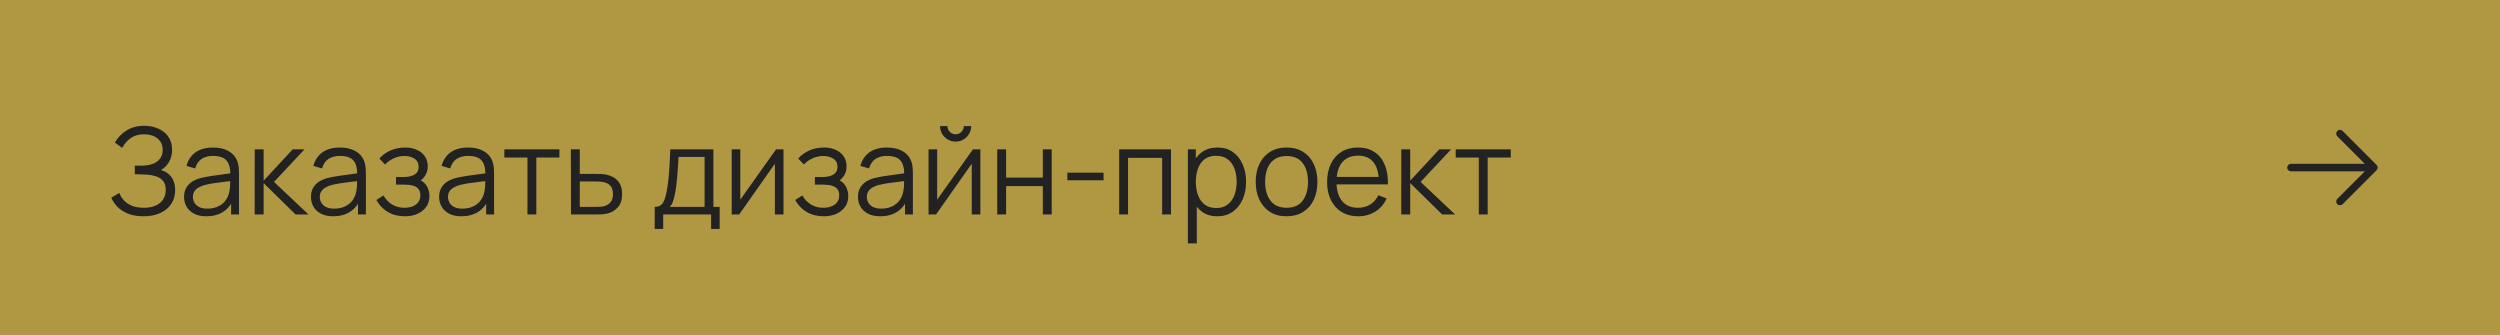
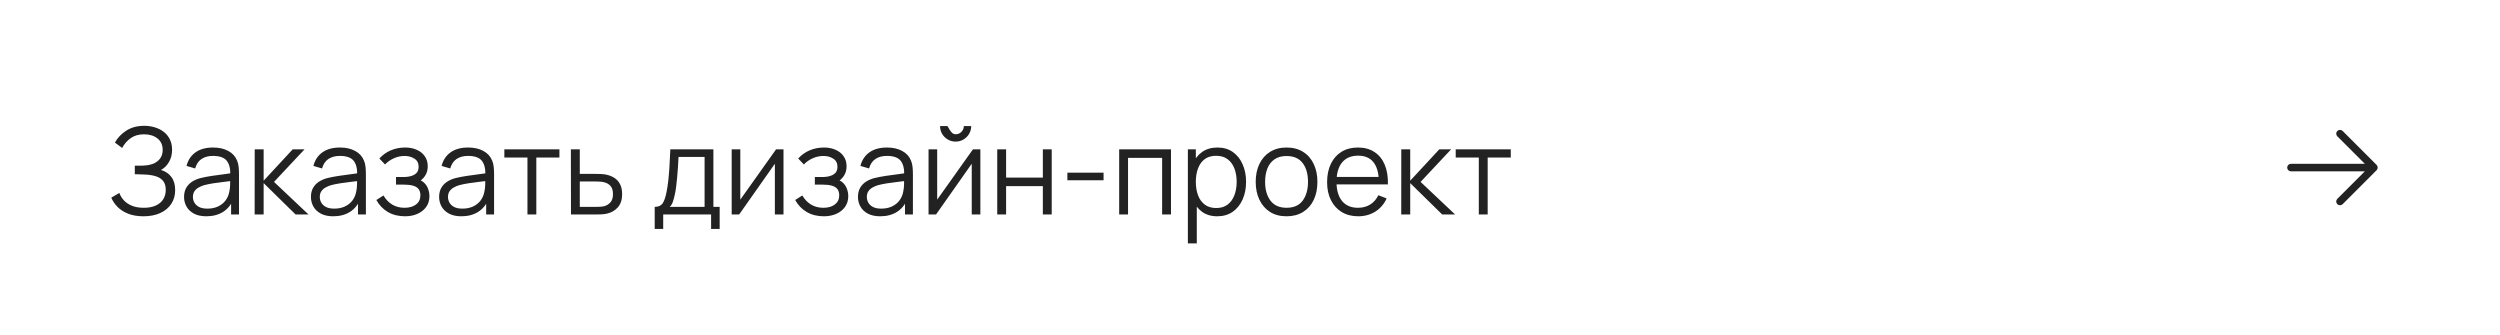
<svg xmlns="http://www.w3.org/2000/svg" width="373" height="50" viewBox="0 0 373 50" fill="none">
-   <rect width="373" height="50" fill="#B09842" />
-   <path d="M21.409 32.27C20.527 32.27 19.762 32.141 19.114 31.883C18.472 31.625 17.944 31.286 17.53 30.866C17.116 30.44 16.807 29.981 16.603 29.489L17.809 28.787C17.953 29.195 18.181 29.567 18.493 29.903C18.805 30.239 19.207 30.506 19.699 30.704C20.191 30.902 20.776 31.001 21.454 31.001C22.156 31.001 22.75 30.89 23.236 30.668C23.728 30.446 24.1 30.134 24.352 29.732C24.604 29.33 24.73 28.862 24.73 28.328C24.73 27.74 24.589 27.284 24.307 26.96C24.025 26.636 23.647 26.408 23.173 26.276C22.699 26.138 22.171 26.06 21.589 26.042C21.151 26.024 20.839 26.012 20.653 26.006C20.467 26 20.344 25.997 20.284 25.997C20.224 25.997 20.167 25.997 20.113 25.997V24.719C20.155 24.719 20.266 24.719 20.446 24.719C20.626 24.719 20.818 24.719 21.022 24.719C21.226 24.713 21.388 24.707 21.508 24.701C22.366 24.659 23.041 24.434 23.533 24.026C24.025 23.618 24.271 23.066 24.271 22.37C24.271 21.632 24.01 21.059 23.488 20.651C22.972 20.243 22.303 20.039 21.481 20.039C20.707 20.039 20.053 20.225 19.519 20.597C18.991 20.963 18.559 21.455 18.223 22.073L17.143 21.272C17.551 20.54 18.127 19.94 18.871 19.472C19.615 19.004 20.497 18.77 21.517 18.77C22.063 18.77 22.585 18.845 23.083 18.995C23.587 19.145 24.031 19.367 24.415 19.661C24.805 19.955 25.111 20.327 25.333 20.777C25.561 21.221 25.675 21.743 25.675 22.343C25.675 23.045 25.519 23.657 25.207 24.179C24.901 24.701 24.505 25.094 24.019 25.358C24.679 25.556 25.195 25.904 25.567 26.402C25.945 26.9 26.134 27.551 26.134 28.355C26.134 29.147 25.939 29.837 25.549 30.425C25.159 31.013 24.607 31.469 23.893 31.793C23.185 32.111 22.357 32.27 21.409 32.27ZM30.781 32.27C30.049 32.27 29.434 32.138 28.936 31.874C28.444 31.61 28.075 31.259 27.829 30.821C27.583 30.383 27.46 29.906 27.46 29.39C27.46 28.862 27.565 28.412 27.775 28.04C27.991 27.662 28.282 27.353 28.648 27.113C29.02 26.873 29.449 26.69 29.935 26.564C30.427 26.444 30.97 26.339 31.564 26.249C32.164 26.153 32.749 26.072 33.319 26.006C33.895 25.934 34.399 25.865 34.831 25.799L34.363 26.087C34.381 25.127 34.195 24.416 33.805 23.954C33.415 23.492 32.737 23.261 31.771 23.261C31.105 23.261 30.541 23.411 30.079 23.711C29.623 24.011 29.302 24.485 29.116 25.133L27.829 24.755C28.051 23.885 28.498 23.21 29.17 22.73C29.842 22.25 30.715 22.01 31.789 22.01C32.677 22.01 33.43 22.178 34.048 22.514C34.672 22.844 35.113 23.324 35.371 23.954C35.491 24.236 35.569 24.551 35.605 24.899C35.641 25.247 35.659 25.601 35.659 25.961V32H34.48V29.561L34.822 29.705C34.492 30.539 33.979 31.175 33.283 31.613C32.587 32.051 31.753 32.27 30.781 32.27ZM30.934 31.127C31.552 31.127 32.092 31.016 32.554 30.794C33.016 30.572 33.388 30.269 33.67 29.885C33.952 29.495 34.135 29.057 34.219 28.571C34.291 28.259 34.33 27.917 34.336 27.545C34.342 27.167 34.345 26.885 34.345 26.699L34.849 26.96C34.399 27.02 33.91 27.08 33.382 27.14C32.86 27.2 32.344 27.269 31.834 27.347C31.33 27.425 30.874 27.518 30.466 27.626C30.19 27.704 29.923 27.815 29.665 27.959C29.407 28.097 29.194 28.283 29.026 28.517C28.864 28.751 28.783 29.042 28.783 29.39C28.783 29.672 28.852 29.945 28.99 30.209C29.134 30.473 29.362 30.692 29.674 30.866C29.992 31.04 30.412 31.127 30.934 31.127ZM37.993 32L38.002 22.28H39.334V26.96L43.672 22.28H45.436L40.882 27.14L46.03 32H44.104L39.334 27.32V32H37.993ZM49.713 32.27C48.981 32.27 48.366 32.138 47.868 31.874C47.376 31.61 47.007 31.259 46.761 30.821C46.515 30.383 46.392 29.906 46.392 29.39C46.392 28.862 46.497 28.412 46.707 28.04C46.923 27.662 47.214 27.353 47.58 27.113C47.952 26.873 48.381 26.69 48.867 26.564C49.359 26.444 49.902 26.339 50.496 26.249C51.096 26.153 51.681 26.072 52.251 26.006C52.827 25.934 53.331 25.865 53.763 25.799L53.295 26.087C53.313 25.127 53.127 24.416 52.737 23.954C52.347 23.492 51.669 23.261 50.703 23.261C50.037 23.261 49.473 23.411 49.011 23.711C48.555 24.011 48.234 24.485 48.048 25.133L46.761 24.755C46.983 23.885 47.43 23.21 48.102 22.73C48.774 22.25 49.647 22.01 50.721 22.01C51.609 22.01 52.362 22.178 52.98 22.514C53.604 22.844 54.045 23.324 54.303 23.954C54.423 24.236 54.501 24.551 54.537 24.899C54.573 25.247 54.591 25.601 54.591 25.961V32H53.412V29.561L53.754 29.705C53.424 30.539 52.911 31.175 52.215 31.613C51.519 32.051 50.685 32.27 49.713 32.27ZM49.866 31.127C50.484 31.127 51.024 31.016 51.486 30.794C51.948 30.572 52.32 30.269 52.602 29.885C52.884 29.495 53.067 29.057 53.151 28.571C53.223 28.259 53.262 27.917 53.268 27.545C53.274 27.167 53.277 26.885 53.277 26.699L53.781 26.96C53.331 27.02 52.842 27.08 52.314 27.14C51.792 27.2 51.276 27.269 50.766 27.347C50.262 27.425 49.806 27.518 49.398 27.626C49.122 27.704 48.855 27.815 48.597 27.959C48.339 28.097 48.126 28.283 47.958 28.517C47.796 28.751 47.715 29.042 47.715 29.39C47.715 29.672 47.784 29.945 47.922 30.209C48.066 30.473 48.294 30.692 48.606 30.866C48.924 31.04 49.344 31.127 49.866 31.127ZM60.435 32.27C59.457 32.27 58.602 32.057 57.87 31.631C57.144 31.199 56.571 30.602 56.151 29.84L57.213 29.165C57.567 29.765 58.008 30.221 58.536 30.533C59.064 30.845 59.67 31.001 60.354 31.001C61.068 31.001 61.641 30.836 62.073 30.506C62.505 30.176 62.721 29.723 62.721 29.147C62.721 28.751 62.628 28.436 62.442 28.202C62.262 27.968 61.986 27.8 61.614 27.698C61.248 27.596 60.789 27.545 60.237 27.545H59.085V26.411H60.219C60.891 26.411 61.431 26.291 61.839 26.051C62.253 25.805 62.46 25.421 62.46 24.899C62.46 24.347 62.253 23.939 61.839 23.675C61.431 23.405 60.942 23.27 60.372 23.27C59.796 23.27 59.25 23.39 58.734 23.63C58.224 23.864 57.795 24.167 57.447 24.539L56.601 23.648C57.087 23.114 57.654 22.709 58.302 22.433C58.956 22.151 59.679 22.01 60.471 22.01C61.095 22.01 61.659 22.121 62.163 22.343C62.673 22.559 63.075 22.877 63.369 23.297C63.669 23.717 63.819 24.221 63.819 24.809C63.819 25.361 63.684 25.838 63.414 26.24C63.15 26.642 62.775 26.975 62.289 27.239L62.217 26.744C62.637 26.822 62.985 26.99 63.261 27.248C63.537 27.506 63.741 27.815 63.873 28.175C64.005 28.535 64.071 28.901 64.071 29.273C64.071 29.891 63.909 30.425 63.585 30.875C63.267 31.319 62.832 31.664 62.28 31.91C61.734 32.15 61.119 32.27 60.435 32.27ZM68.838 32.27C68.106 32.27 67.491 32.138 66.993 31.874C66.501 31.61 66.132 31.259 65.886 30.821C65.64 30.383 65.517 29.906 65.517 29.39C65.517 28.862 65.622 28.412 65.832 28.04C66.048 27.662 66.339 27.353 66.705 27.113C67.077 26.873 67.506 26.69 67.992 26.564C68.484 26.444 69.027 26.339 69.621 26.249C70.221 26.153 70.806 26.072 71.376 26.006C71.952 25.934 72.456 25.865 72.888 25.799L72.42 26.087C72.438 25.127 72.252 24.416 71.862 23.954C71.472 23.492 70.794 23.261 69.828 23.261C69.162 23.261 68.598 23.411 68.136 23.711C67.68 24.011 67.359 24.485 67.173 25.133L65.886 24.755C66.108 23.885 66.555 23.21 67.227 22.73C67.899 22.25 68.772 22.01 69.846 22.01C70.734 22.01 71.487 22.178 72.105 22.514C72.729 22.844 73.17 23.324 73.428 23.954C73.548 24.236 73.626 24.551 73.662 24.899C73.698 25.247 73.716 25.601 73.716 25.961V32H72.537V29.561L72.879 29.705C72.549 30.539 72.036 31.175 71.34 31.613C70.644 32.051 69.81 32.27 68.838 32.27ZM68.991 31.127C69.609 31.127 70.149 31.016 70.611 30.794C71.073 30.572 71.445 30.269 71.727 29.885C72.009 29.495 72.192 29.057 72.276 28.571C72.348 28.259 72.387 27.917 72.393 27.545C72.399 27.167 72.402 26.885 72.402 26.699L72.906 26.96C72.456 27.02 71.967 27.08 71.439 27.14C70.917 27.2 70.401 27.269 69.891 27.347C69.387 27.425 68.931 27.518 68.523 27.626C68.247 27.704 67.98 27.815 67.722 27.959C67.464 28.097 67.251 28.283 67.083 28.517C66.921 28.751 66.84 29.042 66.84 29.39C66.84 29.672 66.909 29.945 67.047 30.209C67.191 30.473 67.419 30.692 67.731 30.866C68.049 31.04 68.469 31.127 68.991 31.127ZM78.696 32V23.504H75.249V22.28H83.466V23.504H80.019V32H78.696ZM85.191 32L85.173 22.28H86.505V25.943H88.782C89.064 25.943 89.34 25.949 89.61 25.961C89.886 25.973 90.129 25.997 90.339 26.033C90.819 26.123 91.245 26.282 91.617 26.51C91.995 26.738 92.289 27.053 92.499 27.455C92.715 27.857 92.823 28.361 92.823 28.967C92.823 29.801 92.607 30.458 92.175 30.938C91.749 31.418 91.209 31.73 90.555 31.874C90.309 31.928 90.042 31.964 89.754 31.982C89.466 31.994 89.181 32 88.899 32H85.191ZM86.505 30.866H88.845C89.049 30.866 89.277 30.86 89.529 30.848C89.781 30.836 90.003 30.803 90.195 30.749C90.513 30.659 90.801 30.479 91.059 30.209C91.323 29.933 91.455 29.519 91.455 28.967C91.455 28.421 91.329 28.01 91.077 27.734C90.825 27.452 90.489 27.266 90.069 27.176C89.883 27.134 89.682 27.107 89.466 27.095C89.25 27.083 89.043 27.077 88.845 27.077H86.505V30.866ZM97.681 34.16V30.866C98.233 30.866 98.629 30.689 98.869 30.335C99.109 29.975 99.304 29.402 99.454 28.616C99.556 28.106 99.64 27.557 99.706 26.969C99.772 26.381 99.829 25.709 99.877 24.953C99.925 24.191 99.97 23.3 100.012 22.28H106.438V30.866H107.374V34.16H106.096V32H98.95V34.16H97.681ZM99.922 30.866H105.124V23.414H101.236C101.218 23.87 101.191 24.353 101.155 24.863C101.125 25.373 101.086 25.883 101.038 26.393C100.996 26.903 100.945 27.383 100.885 27.833C100.831 28.277 100.765 28.667 100.687 29.003C100.597 29.435 100.498 29.804 100.39 30.11C100.288 30.416 100.132 30.668 99.922 30.866ZM116.898 22.28V32H115.611V24.431L110.283 32H109.167V22.28H110.454V29.786L115.791 22.28H116.898ZM122.925 32.27C121.947 32.27 121.092 32.057 120.36 31.631C119.634 31.199 119.061 30.602 118.641 29.84L119.703 29.165C120.057 29.765 120.498 30.221 121.026 30.533C121.554 30.845 122.16 31.001 122.844 31.001C123.558 31.001 124.131 30.836 124.563 30.506C124.995 30.176 125.211 29.723 125.211 29.147C125.211 28.751 125.118 28.436 124.932 28.202C124.752 27.968 124.476 27.8 124.104 27.698C123.738 27.596 123.279 27.545 122.727 27.545H121.575V26.411H122.709C123.381 26.411 123.921 26.291 124.329 26.051C124.743 25.805 124.95 25.421 124.95 24.899C124.95 24.347 124.743 23.939 124.329 23.675C123.921 23.405 123.432 23.27 122.862 23.27C122.286 23.27 121.74 23.39 121.224 23.63C120.714 23.864 120.285 24.167 119.937 24.539L119.091 23.648C119.577 23.114 120.144 22.709 120.792 22.433C121.446 22.151 122.169 22.01 122.961 22.01C123.585 22.01 124.149 22.121 124.653 22.343C125.163 22.559 125.565 22.877 125.859 23.297C126.159 23.717 126.309 24.221 126.309 24.809C126.309 25.361 126.174 25.838 125.904 26.24C125.64 26.642 125.265 26.975 124.779 27.239L124.707 26.744C125.127 26.822 125.475 26.99 125.751 27.248C126.027 27.506 126.231 27.815 126.363 28.175C126.495 28.535 126.561 28.901 126.561 29.273C126.561 29.891 126.399 30.425 126.075 30.875C125.757 31.319 125.322 31.664 124.77 31.91C124.224 32.15 123.609 32.27 122.925 32.27ZM131.328 32.27C130.596 32.27 129.981 32.138 129.483 31.874C128.991 31.61 128.622 31.259 128.376 30.821C128.13 30.383 128.007 29.906 128.007 29.39C128.007 28.862 128.112 28.412 128.322 28.04C128.538 27.662 128.829 27.353 129.195 27.113C129.567 26.873 129.996 26.69 130.482 26.564C130.974 26.444 131.517 26.339 132.111 26.249C132.711 26.153 133.296 26.072 133.866 26.006C134.442 25.934 134.946 25.865 135.378 25.799L134.91 26.087C134.928 25.127 134.742 24.416 134.352 23.954C133.962 23.492 133.284 23.261 132.318 23.261C131.652 23.261 131.088 23.411 130.626 23.711C130.17 24.011 129.849 24.485 129.663 25.133L128.376 24.755C128.598 23.885 129.045 23.21 129.717 22.73C130.389 22.25 131.262 22.01 132.336 22.01C133.224 22.01 133.977 22.178 134.595 22.514C135.219 22.844 135.66 23.324 135.918 23.954C136.038 24.236 136.116 24.551 136.152 24.899C136.188 25.247 136.206 25.601 136.206 25.961V32H135.027V29.561L135.369 29.705C135.039 30.539 134.526 31.175 133.83 31.613C133.134 32.051 132.3 32.27 131.328 32.27ZM131.481 31.127C132.099 31.127 132.639 31.016 133.101 30.794C133.563 30.572 133.935 30.269 134.217 29.885C134.499 29.495 134.682 29.057 134.766 28.571C134.838 28.259 134.877 27.917 134.883 27.545C134.889 27.167 134.892 26.885 134.892 26.699L135.396 26.96C134.946 27.02 134.457 27.08 133.929 27.14C133.407 27.2 132.891 27.269 132.381 27.347C131.877 27.425 131.421 27.518 131.013 27.626C130.737 27.704 130.47 27.815 130.212 27.959C129.954 28.097 129.741 28.283 129.573 28.517C129.411 28.751 129.33 29.042 129.33 29.39C129.33 29.672 129.399 29.945 129.537 30.209C129.681 30.473 129.909 30.692 130.221 30.866C130.539 31.04 130.959 31.127 131.481 31.127ZM142.581 21.128C142.155 21.128 141.765 21.023 141.411 20.813C141.057 20.603 140.775 20.324 140.565 19.976C140.361 19.622 140.259 19.232 140.259 18.806H141.357C141.357 19.142 141.477 19.43 141.717 19.67C141.957 19.91 142.245 20.03 142.581 20.03C142.923 20.03 143.211 19.91 143.445 19.67C143.685 19.43 143.805 19.142 143.805 18.806H144.903C144.903 19.232 144.798 19.622 144.588 19.976C144.384 20.324 144.105 20.603 143.751 20.813C143.397 21.023 143.007 21.128 142.581 21.128ZM146.271 22.28V32H144.984V24.431L139.656 32H138.54V22.28H139.827V29.786L145.164 22.28H146.271ZM148.788 32V22.28H150.111V26.501H155.592V22.28H156.915V32H155.592V27.77H150.111V32H148.788ZM159.252 26.897V25.763H164.652V26.897H159.252ZM166.981 32V22.28H174.712V32H173.389V23.549H168.304V32H166.981ZM181.604 32.27C180.71 32.27 179.954 32.045 179.336 31.595C178.718 31.139 178.25 30.524 177.932 29.75C177.614 28.97 177.455 28.097 177.455 27.131C177.455 26.147 177.614 25.271 177.932 24.503C178.256 23.729 178.73 23.12 179.354 22.676C179.978 22.232 180.746 22.01 181.658 22.01C182.546 22.01 183.308 22.235 183.944 22.685C184.58 23.135 185.066 23.747 185.402 24.521C185.744 25.295 185.915 26.165 185.915 27.131C185.915 28.103 185.744 28.976 185.402 29.75C185.06 30.524 184.568 31.139 183.926 31.595C183.284 32.045 182.51 32.27 181.604 32.27ZM177.23 36.32V22.28H178.418V29.597H178.562V36.32H177.23ZM181.469 31.037C182.147 31.037 182.711 30.866 183.161 30.524C183.611 30.182 183.947 29.717 184.169 29.129C184.397 28.535 184.511 27.869 184.511 27.131C184.511 26.399 184.4 25.739 184.178 25.151C183.956 24.563 183.617 24.098 183.161 23.756C182.711 23.414 182.138 23.243 181.442 23.243C180.764 23.243 180.2 23.408 179.75 23.738C179.306 24.068 178.973 24.527 178.751 25.115C178.529 25.697 178.418 26.369 178.418 27.131C178.418 27.881 178.529 28.553 178.751 29.147C178.973 29.735 179.309 30.197 179.759 30.533C180.209 30.869 180.779 31.037 181.469 31.037ZM191.95 32.27C190.984 32.27 190.159 32.051 189.475 31.613C188.791 31.175 188.266 30.569 187.9 29.795C187.534 29.021 187.351 28.133 187.351 27.131C187.351 26.111 187.537 25.217 187.909 24.449C188.281 23.681 188.809 23.084 189.493 22.658C190.183 22.226 191.002 22.01 191.95 22.01C192.922 22.01 193.75 22.229 194.434 22.667C195.124 23.099 195.649 23.702 196.009 24.476C196.375 25.244 196.558 26.129 196.558 27.131C196.558 28.151 196.375 29.048 196.009 29.822C195.643 30.59 195.115 31.19 194.425 31.622C193.735 32.054 192.91 32.27 191.95 32.27ZM191.95 31.001C193.03 31.001 193.834 30.644 194.362 29.93C194.89 29.21 195.154 28.277 195.154 27.131C195.154 25.955 194.887 25.019 194.353 24.323C193.825 23.627 193.024 23.279 191.95 23.279C191.224 23.279 190.624 23.444 190.15 23.774C189.682 24.098 189.331 24.551 189.097 25.133C188.869 25.709 188.755 26.375 188.755 27.131C188.755 28.301 189.025 29.24 189.565 29.948C190.105 30.65 190.9 31.001 191.95 31.001ZM202.656 32.27C201.708 32.27 200.886 32.06 200.19 31.64C199.5 31.22 198.963 30.629 198.579 29.867C198.195 29.105 198.003 28.211 198.003 27.185C198.003 26.123 198.192 25.205 198.57 24.431C198.948 23.657 199.479 23.06 200.163 22.64C200.853 22.22 201.666 22.01 202.602 22.01C203.562 22.01 204.381 22.232 205.059 22.676C205.737 23.114 206.25 23.744 206.598 24.566C206.946 25.388 207.105 26.369 207.075 27.509H205.725V27.041C205.701 25.781 205.428 24.83 204.906 24.188C204.39 23.546 203.634 23.225 202.638 23.225C201.594 23.225 200.793 23.564 200.235 24.242C199.683 24.92 199.407 25.886 199.407 27.14C199.407 28.364 199.683 29.315 200.235 29.993C200.793 30.665 201.582 31.001 202.602 31.001C203.298 31.001 203.904 30.842 204.42 30.524C204.942 30.2 205.353 29.735 205.653 29.129L206.886 29.606C206.502 30.452 205.935 31.109 205.185 31.577C204.441 32.039 203.598 32.27 202.656 32.27ZM198.939 27.509V26.402H206.364V27.509H198.939ZM209.064 32L209.073 22.28H210.405V26.96L214.743 22.28H216.507L211.953 27.14L217.101 32H215.175L210.405 27.32V32H209.064ZM220.639 32V23.504H217.192V22.28H225.409V23.504H221.962V32H220.639Z" fill="#222222" />
+   <path d="M21.409 32.27C20.527 32.27 19.762 32.141 19.114 31.883C18.472 31.625 17.944 31.286 17.53 30.866C17.116 30.44 16.807 29.981 16.603 29.489L17.809 28.787C17.953 29.195 18.181 29.567 18.493 29.903C18.805 30.239 19.207 30.506 19.699 30.704C20.191 30.902 20.776 31.001 21.454 31.001C22.156 31.001 22.75 30.89 23.236 30.668C23.728 30.446 24.1 30.134 24.352 29.732C24.604 29.33 24.73 28.862 24.73 28.328C24.73 27.74 24.589 27.284 24.307 26.96C24.025 26.636 23.647 26.408 23.173 26.276C22.699 26.138 22.171 26.06 21.589 26.042C21.151 26.024 20.839 26.012 20.653 26.006C20.467 26 20.344 25.997 20.284 25.997C20.224 25.997 20.167 25.997 20.113 25.997V24.719C20.155 24.719 20.266 24.719 20.446 24.719C20.626 24.719 20.818 24.719 21.022 24.719C21.226 24.713 21.388 24.707 21.508 24.701C22.366 24.659 23.041 24.434 23.533 24.026C24.025 23.618 24.271 23.066 24.271 22.37C24.271 21.632 24.01 21.059 23.488 20.651C22.972 20.243 22.303 20.039 21.481 20.039C20.707 20.039 20.053 20.225 19.519 20.597C18.991 20.963 18.559 21.455 18.223 22.073L17.143 21.272C17.551 20.54 18.127 19.94 18.871 19.472C19.615 19.004 20.497 18.77 21.517 18.77C22.063 18.77 22.585 18.845 23.083 18.995C23.587 19.145 24.031 19.367 24.415 19.661C24.805 19.955 25.111 20.327 25.333 20.777C25.561 21.221 25.675 21.743 25.675 22.343C25.675 23.045 25.519 23.657 25.207 24.179C24.901 24.701 24.505 25.094 24.019 25.358C24.679 25.556 25.195 25.904 25.567 26.402C25.945 26.9 26.134 27.551 26.134 28.355C26.134 29.147 25.939 29.837 25.549 30.425C25.159 31.013 24.607 31.469 23.893 31.793C23.185 32.111 22.357 32.27 21.409 32.27ZM30.781 32.27C30.049 32.27 29.434 32.138 28.936 31.874C28.444 31.61 28.075 31.259 27.829 30.821C27.583 30.383 27.46 29.906 27.46 29.39C27.46 28.862 27.565 28.412 27.775 28.04C27.991 27.662 28.282 27.353 28.648 27.113C29.02 26.873 29.449 26.69 29.935 26.564C30.427 26.444 30.97 26.339 31.564 26.249C32.164 26.153 32.749 26.072 33.319 26.006C33.895 25.934 34.399 25.865 34.831 25.799L34.363 26.087C34.381 25.127 34.195 24.416 33.805 23.954C33.415 23.492 32.737 23.261 31.771 23.261C31.105 23.261 30.541 23.411 30.079 23.711C29.623 24.011 29.302 24.485 29.116 25.133L27.829 24.755C28.051 23.885 28.498 23.21 29.17 22.73C29.842 22.25 30.715 22.01 31.789 22.01C32.677 22.01 33.43 22.178 34.048 22.514C34.672 22.844 35.113 23.324 35.371 23.954C35.491 24.236 35.569 24.551 35.605 24.899C35.641 25.247 35.659 25.601 35.659 25.961V32H34.48V29.561L34.822 29.705C34.492 30.539 33.979 31.175 33.283 31.613C32.587 32.051 31.753 32.27 30.781 32.27ZM30.934 31.127C31.552 31.127 32.092 31.016 32.554 30.794C33.016 30.572 33.388 30.269 33.67 29.885C33.952 29.495 34.135 29.057 34.219 28.571C34.291 28.259 34.33 27.917 34.336 27.545C34.342 27.167 34.345 26.885 34.345 26.699L34.849 26.96C34.399 27.02 33.91 27.08 33.382 27.14C32.86 27.2 32.344 27.269 31.834 27.347C31.33 27.425 30.874 27.518 30.466 27.626C30.19 27.704 29.923 27.815 29.665 27.959C29.407 28.097 29.194 28.283 29.026 28.517C28.864 28.751 28.783 29.042 28.783 29.39C28.783 29.672 28.852 29.945 28.99 30.209C29.134 30.473 29.362 30.692 29.674 30.866C29.992 31.04 30.412 31.127 30.934 31.127ZM37.993 32L38.002 22.28H39.334V26.96L43.672 22.28H45.436L40.882 27.14L46.03 32H44.104L39.334 27.32V32H37.993ZM49.713 32.27C48.981 32.27 48.366 32.138 47.868 31.874C47.376 31.61 47.007 31.259 46.761 30.821C46.515 30.383 46.392 29.906 46.392 29.39C46.392 28.862 46.497 28.412 46.707 28.04C46.923 27.662 47.214 27.353 47.58 27.113C47.952 26.873 48.381 26.69 48.867 26.564C49.359 26.444 49.902 26.339 50.496 26.249C51.096 26.153 51.681 26.072 52.251 26.006C52.827 25.934 53.331 25.865 53.763 25.799L53.295 26.087C53.313 25.127 53.127 24.416 52.737 23.954C52.347 23.492 51.669 23.261 50.703 23.261C50.037 23.261 49.473 23.411 49.011 23.711C48.555 24.011 48.234 24.485 48.048 25.133L46.761 24.755C46.983 23.885 47.43 23.21 48.102 22.73C48.774 22.25 49.647 22.01 50.721 22.01C51.609 22.01 52.362 22.178 52.98 22.514C53.604 22.844 54.045 23.324 54.303 23.954C54.423 24.236 54.501 24.551 54.537 24.899C54.573 25.247 54.591 25.601 54.591 25.961V32H53.412V29.561L53.754 29.705C53.424 30.539 52.911 31.175 52.215 31.613C51.519 32.051 50.685 32.27 49.713 32.27ZM49.866 31.127C50.484 31.127 51.024 31.016 51.486 30.794C51.948 30.572 52.32 30.269 52.602 29.885C52.884 29.495 53.067 29.057 53.151 28.571C53.223 28.259 53.262 27.917 53.268 27.545C53.274 27.167 53.277 26.885 53.277 26.699L53.781 26.96C53.331 27.02 52.842 27.08 52.314 27.14C51.792 27.2 51.276 27.269 50.766 27.347C50.262 27.425 49.806 27.518 49.398 27.626C49.122 27.704 48.855 27.815 48.597 27.959C48.339 28.097 48.126 28.283 47.958 28.517C47.796 28.751 47.715 29.042 47.715 29.39C47.715 29.672 47.784 29.945 47.922 30.209C48.066 30.473 48.294 30.692 48.606 30.866C48.924 31.04 49.344 31.127 49.866 31.127ZM60.435 32.27C59.457 32.27 58.602 32.057 57.87 31.631C57.144 31.199 56.571 30.602 56.151 29.84L57.213 29.165C57.567 29.765 58.008 30.221 58.536 30.533C59.064 30.845 59.67 31.001 60.354 31.001C61.068 31.001 61.641 30.836 62.073 30.506C62.505 30.176 62.721 29.723 62.721 29.147C62.721 28.751 62.628 28.436 62.442 28.202C62.262 27.968 61.986 27.8 61.614 27.698C61.248 27.596 60.789 27.545 60.237 27.545H59.085V26.411H60.219C60.891 26.411 61.431 26.291 61.839 26.051C62.253 25.805 62.46 25.421 62.46 24.899C62.46 24.347 62.253 23.939 61.839 23.675C61.431 23.405 60.942 23.27 60.372 23.27C59.796 23.27 59.25 23.39 58.734 23.63C58.224 23.864 57.795 24.167 57.447 24.539L56.601 23.648C57.087 23.114 57.654 22.709 58.302 22.433C58.956 22.151 59.679 22.01 60.471 22.01C61.095 22.01 61.659 22.121 62.163 22.343C62.673 22.559 63.075 22.877 63.369 23.297C63.669 23.717 63.819 24.221 63.819 24.809C63.819 25.361 63.684 25.838 63.414 26.24C63.15 26.642 62.775 26.975 62.289 27.239L62.217 26.744C62.637 26.822 62.985 26.99 63.261 27.248C63.537 27.506 63.741 27.815 63.873 28.175C64.005 28.535 64.071 28.901 64.071 29.273C64.071 29.891 63.909 30.425 63.585 30.875C63.267 31.319 62.832 31.664 62.28 31.91C61.734 32.15 61.119 32.27 60.435 32.27ZM68.838 32.27C68.106 32.27 67.491 32.138 66.993 31.874C66.501 31.61 66.132 31.259 65.886 30.821C65.64 30.383 65.517 29.906 65.517 29.39C65.517 28.862 65.622 28.412 65.832 28.04C66.048 27.662 66.339 27.353 66.705 27.113C67.077 26.873 67.506 26.69 67.992 26.564C68.484 26.444 69.027 26.339 69.621 26.249C70.221 26.153 70.806 26.072 71.376 26.006C71.952 25.934 72.456 25.865 72.888 25.799L72.42 26.087C72.438 25.127 72.252 24.416 71.862 23.954C71.472 23.492 70.794 23.261 69.828 23.261C69.162 23.261 68.598 23.411 68.136 23.711C67.68 24.011 67.359 24.485 67.173 25.133L65.886 24.755C66.108 23.885 66.555 23.21 67.227 22.73C67.899 22.25 68.772 22.01 69.846 22.01C70.734 22.01 71.487 22.178 72.105 22.514C72.729 22.844 73.17 23.324 73.428 23.954C73.548 24.236 73.626 24.551 73.662 24.899C73.698 25.247 73.716 25.601 73.716 25.961V32H72.537V29.561L72.879 29.705C72.549 30.539 72.036 31.175 71.34 31.613C70.644 32.051 69.81 32.27 68.838 32.27ZM68.991 31.127C69.609 31.127 70.149 31.016 70.611 30.794C71.073 30.572 71.445 30.269 71.727 29.885C72.009 29.495 72.192 29.057 72.276 28.571C72.348 28.259 72.387 27.917 72.393 27.545C72.399 27.167 72.402 26.885 72.402 26.699L72.906 26.96C72.456 27.02 71.967 27.08 71.439 27.14C70.917 27.2 70.401 27.269 69.891 27.347C69.387 27.425 68.931 27.518 68.523 27.626C68.247 27.704 67.98 27.815 67.722 27.959C67.464 28.097 67.251 28.283 67.083 28.517C66.921 28.751 66.84 29.042 66.84 29.39C66.84 29.672 66.909 29.945 67.047 30.209C67.191 30.473 67.419 30.692 67.731 30.866C68.049 31.04 68.469 31.127 68.991 31.127ZM78.696 32V23.504H75.249V22.28H83.466V23.504H80.019V32H78.696ZM85.191 32L85.173 22.28H86.505V25.943H88.782C89.064 25.943 89.34 25.949 89.61 25.961C89.886 25.973 90.129 25.997 90.339 26.033C90.819 26.123 91.245 26.282 91.617 26.51C91.995 26.738 92.289 27.053 92.499 27.455C92.715 27.857 92.823 28.361 92.823 28.967C92.823 29.801 92.607 30.458 92.175 30.938C91.749 31.418 91.209 31.73 90.555 31.874C90.309 31.928 90.042 31.964 89.754 31.982C89.466 31.994 89.181 32 88.899 32H85.191ZM86.505 30.866H88.845C89.049 30.866 89.277 30.86 89.529 30.848C89.781 30.836 90.003 30.803 90.195 30.749C90.513 30.659 90.801 30.479 91.059 30.209C91.323 29.933 91.455 29.519 91.455 28.967C91.455 28.421 91.329 28.01 91.077 27.734C90.825 27.452 90.489 27.266 90.069 27.176C89.883 27.134 89.682 27.107 89.466 27.095C89.25 27.083 89.043 27.077 88.845 27.077H86.505V30.866ZM97.681 34.16V30.866C98.233 30.866 98.629 30.689 98.869 30.335C99.109 29.975 99.304 29.402 99.454 28.616C99.556 28.106 99.64 27.557 99.706 26.969C99.772 26.381 99.829 25.709 99.877 24.953C99.925 24.191 99.97 23.3 100.012 22.28H106.438V30.866H107.374V34.16H106.096V32H98.95V34.16H97.681ZM99.922 30.866H105.124V23.414H101.236C101.218 23.87 101.191 24.353 101.155 24.863C101.125 25.373 101.086 25.883 101.038 26.393C100.996 26.903 100.945 27.383 100.885 27.833C100.831 28.277 100.765 28.667 100.687 29.003C100.597 29.435 100.498 29.804 100.39 30.11C100.288 30.416 100.132 30.668 99.922 30.866ZM116.898 22.28V32H115.611V24.431L110.283 32H109.167V22.28H110.454V29.786L115.791 22.28H116.898ZM122.925 32.27C121.947 32.27 121.092 32.057 120.36 31.631C119.634 31.199 119.061 30.602 118.641 29.84L119.703 29.165C120.057 29.765 120.498 30.221 121.026 30.533C121.554 30.845 122.16 31.001 122.844 31.001C123.558 31.001 124.131 30.836 124.563 30.506C124.995 30.176 125.211 29.723 125.211 29.147C125.211 28.751 125.118 28.436 124.932 28.202C124.752 27.968 124.476 27.8 124.104 27.698C123.738 27.596 123.279 27.545 122.727 27.545H121.575V26.411H122.709C123.381 26.411 123.921 26.291 124.329 26.051C124.743 25.805 124.95 25.421 124.95 24.899C124.95 24.347 124.743 23.939 124.329 23.675C123.921 23.405 123.432 23.27 122.862 23.27C122.286 23.27 121.74 23.39 121.224 23.63C120.714 23.864 120.285 24.167 119.937 24.539L119.091 23.648C119.577 23.114 120.144 22.709 120.792 22.433C121.446 22.151 122.169 22.01 122.961 22.01C123.585 22.01 124.149 22.121 124.653 22.343C125.163 22.559 125.565 22.877 125.859 23.297C126.159 23.717 126.309 24.221 126.309 24.809C126.309 25.361 126.174 25.838 125.904 26.24C125.64 26.642 125.265 26.975 124.779 27.239L124.707 26.744C125.127 26.822 125.475 26.99 125.751 27.248C126.027 27.506 126.231 27.815 126.363 28.175C126.495 28.535 126.561 28.901 126.561 29.273C126.561 29.891 126.399 30.425 126.075 30.875C125.757 31.319 125.322 31.664 124.77 31.91C124.224 32.15 123.609 32.27 122.925 32.27ZM131.328 32.27C130.596 32.27 129.981 32.138 129.483 31.874C128.991 31.61 128.622 31.259 128.376 30.821C128.13 30.383 128.007 29.906 128.007 29.39C128.007 28.862 128.112 28.412 128.322 28.04C128.538 27.662 128.829 27.353 129.195 27.113C129.567 26.873 129.996 26.69 130.482 26.564C130.974 26.444 131.517 26.339 132.111 26.249C132.711 26.153 133.296 26.072 133.866 26.006C134.442 25.934 134.946 25.865 135.378 25.799L134.91 26.087C134.928 25.127 134.742 24.416 134.352 23.954C133.962 23.492 133.284 23.261 132.318 23.261C131.652 23.261 131.088 23.411 130.626 23.711C130.17 24.011 129.849 24.485 129.663 25.133L128.376 24.755C128.598 23.885 129.045 23.21 129.717 22.73C130.389 22.25 131.262 22.01 132.336 22.01C133.224 22.01 133.977 22.178 134.595 22.514C135.219 22.844 135.66 23.324 135.918 23.954C136.038 24.236 136.116 24.551 136.152 24.899C136.188 25.247 136.206 25.601 136.206 25.961V32H135.027V29.561L135.369 29.705C135.039 30.539 134.526 31.175 133.83 31.613C133.134 32.051 132.3 32.27 131.328 32.27ZM131.481 31.127C132.099 31.127 132.639 31.016 133.101 30.794C133.563 30.572 133.935 30.269 134.217 29.885C134.499 29.495 134.682 29.057 134.766 28.571C134.838 28.259 134.877 27.917 134.883 27.545C134.889 27.167 134.892 26.885 134.892 26.699L135.396 26.96C134.946 27.02 134.457 27.08 133.929 27.14C133.407 27.2 132.891 27.269 132.381 27.347C131.877 27.425 131.421 27.518 131.013 27.626C130.737 27.704 130.47 27.815 130.212 27.959C129.954 28.097 129.741 28.283 129.573 28.517C129.411 28.751 129.33 29.042 129.33 29.39C129.33 29.672 129.399 29.945 129.537 30.209C129.681 30.473 129.909 30.692 130.221 30.866C130.539 31.04 130.959 31.127 131.481 31.127ZM142.581 21.128C142.155 21.128 141.765 21.023 141.411 20.813C141.057 20.603 140.775 20.324 140.565 19.976C140.361 19.622 140.259 19.232 140.259 18.806H141.357C141.957 19.91 142.245 20.03 142.581 20.03C142.923 20.03 143.211 19.91 143.445 19.67C143.685 19.43 143.805 19.142 143.805 18.806H144.903C144.903 19.232 144.798 19.622 144.588 19.976C144.384 20.324 144.105 20.603 143.751 20.813C143.397 21.023 143.007 21.128 142.581 21.128ZM146.271 22.28V32H144.984V24.431L139.656 32H138.54V22.28H139.827V29.786L145.164 22.28H146.271ZM148.788 32V22.28H150.111V26.501H155.592V22.28H156.915V32H155.592V27.77H150.111V32H148.788ZM159.252 26.897V25.763H164.652V26.897H159.252ZM166.981 32V22.28H174.712V32H173.389V23.549H168.304V32H166.981ZM181.604 32.27C180.71 32.27 179.954 32.045 179.336 31.595C178.718 31.139 178.25 30.524 177.932 29.75C177.614 28.97 177.455 28.097 177.455 27.131C177.455 26.147 177.614 25.271 177.932 24.503C178.256 23.729 178.73 23.12 179.354 22.676C179.978 22.232 180.746 22.01 181.658 22.01C182.546 22.01 183.308 22.235 183.944 22.685C184.58 23.135 185.066 23.747 185.402 24.521C185.744 25.295 185.915 26.165 185.915 27.131C185.915 28.103 185.744 28.976 185.402 29.75C185.06 30.524 184.568 31.139 183.926 31.595C183.284 32.045 182.51 32.27 181.604 32.27ZM177.23 36.32V22.28H178.418V29.597H178.562V36.32H177.23ZM181.469 31.037C182.147 31.037 182.711 30.866 183.161 30.524C183.611 30.182 183.947 29.717 184.169 29.129C184.397 28.535 184.511 27.869 184.511 27.131C184.511 26.399 184.4 25.739 184.178 25.151C183.956 24.563 183.617 24.098 183.161 23.756C182.711 23.414 182.138 23.243 181.442 23.243C180.764 23.243 180.2 23.408 179.75 23.738C179.306 24.068 178.973 24.527 178.751 25.115C178.529 25.697 178.418 26.369 178.418 27.131C178.418 27.881 178.529 28.553 178.751 29.147C178.973 29.735 179.309 30.197 179.759 30.533C180.209 30.869 180.779 31.037 181.469 31.037ZM191.95 32.27C190.984 32.27 190.159 32.051 189.475 31.613C188.791 31.175 188.266 30.569 187.9 29.795C187.534 29.021 187.351 28.133 187.351 27.131C187.351 26.111 187.537 25.217 187.909 24.449C188.281 23.681 188.809 23.084 189.493 22.658C190.183 22.226 191.002 22.01 191.95 22.01C192.922 22.01 193.75 22.229 194.434 22.667C195.124 23.099 195.649 23.702 196.009 24.476C196.375 25.244 196.558 26.129 196.558 27.131C196.558 28.151 196.375 29.048 196.009 29.822C195.643 30.59 195.115 31.19 194.425 31.622C193.735 32.054 192.91 32.27 191.95 32.27ZM191.95 31.001C193.03 31.001 193.834 30.644 194.362 29.93C194.89 29.21 195.154 28.277 195.154 27.131C195.154 25.955 194.887 25.019 194.353 24.323C193.825 23.627 193.024 23.279 191.95 23.279C191.224 23.279 190.624 23.444 190.15 23.774C189.682 24.098 189.331 24.551 189.097 25.133C188.869 25.709 188.755 26.375 188.755 27.131C188.755 28.301 189.025 29.24 189.565 29.948C190.105 30.65 190.9 31.001 191.95 31.001ZM202.656 32.27C201.708 32.27 200.886 32.06 200.19 31.64C199.5 31.22 198.963 30.629 198.579 29.867C198.195 29.105 198.003 28.211 198.003 27.185C198.003 26.123 198.192 25.205 198.57 24.431C198.948 23.657 199.479 23.06 200.163 22.64C200.853 22.22 201.666 22.01 202.602 22.01C203.562 22.01 204.381 22.232 205.059 22.676C205.737 23.114 206.25 23.744 206.598 24.566C206.946 25.388 207.105 26.369 207.075 27.509H205.725V27.041C205.701 25.781 205.428 24.83 204.906 24.188C204.39 23.546 203.634 23.225 202.638 23.225C201.594 23.225 200.793 23.564 200.235 24.242C199.683 24.92 199.407 25.886 199.407 27.14C199.407 28.364 199.683 29.315 200.235 29.993C200.793 30.665 201.582 31.001 202.602 31.001C203.298 31.001 203.904 30.842 204.42 30.524C204.942 30.2 205.353 29.735 205.653 29.129L206.886 29.606C206.502 30.452 205.935 31.109 205.185 31.577C204.441 32.039 203.598 32.27 202.656 32.27ZM198.939 27.509V26.402H206.364V27.509H198.939ZM209.064 32L209.073 22.28H210.405V26.96L214.743 22.28H216.507L211.953 27.14L217.101 32H215.175L210.405 27.32V32H209.064ZM220.639 32V23.504H217.192V22.28H225.409V23.504H221.962V32H220.639Z" fill="#222222" />
  <path d="M354.585 25.398L349.523 30.461C349.417 30.566 349.274 30.626 349.125 30.626C348.976 30.626 348.833 30.566 348.727 30.461C348.621 30.355 348.562 30.212 348.562 30.063C348.562 29.913 348.621 29.77 348.727 29.665L352.83 25.563H341.812C341.663 25.563 341.52 25.503 341.415 25.398C341.309 25.293 341.25 25.149 341.25 25C341.25 24.851 341.309 24.708 341.415 24.603C341.52 24.497 341.663 24.438 341.812 24.438H352.83L348.727 20.336C348.621 20.23 348.562 20.087 348.562 19.938C348.562 19.788 348.621 19.645 348.727 19.54C348.833 19.434 348.976 19.375 349.125 19.375C349.274 19.375 349.417 19.434 349.523 19.54L354.585 24.602C354.638 24.655 354.679 24.717 354.708 24.785C354.736 24.853 354.75 24.926 354.75 25C354.75 25.074 354.736 25.147 354.708 25.216C354.679 25.284 354.638 25.346 354.585 25.398Z" fill="#222222" />
</svg>